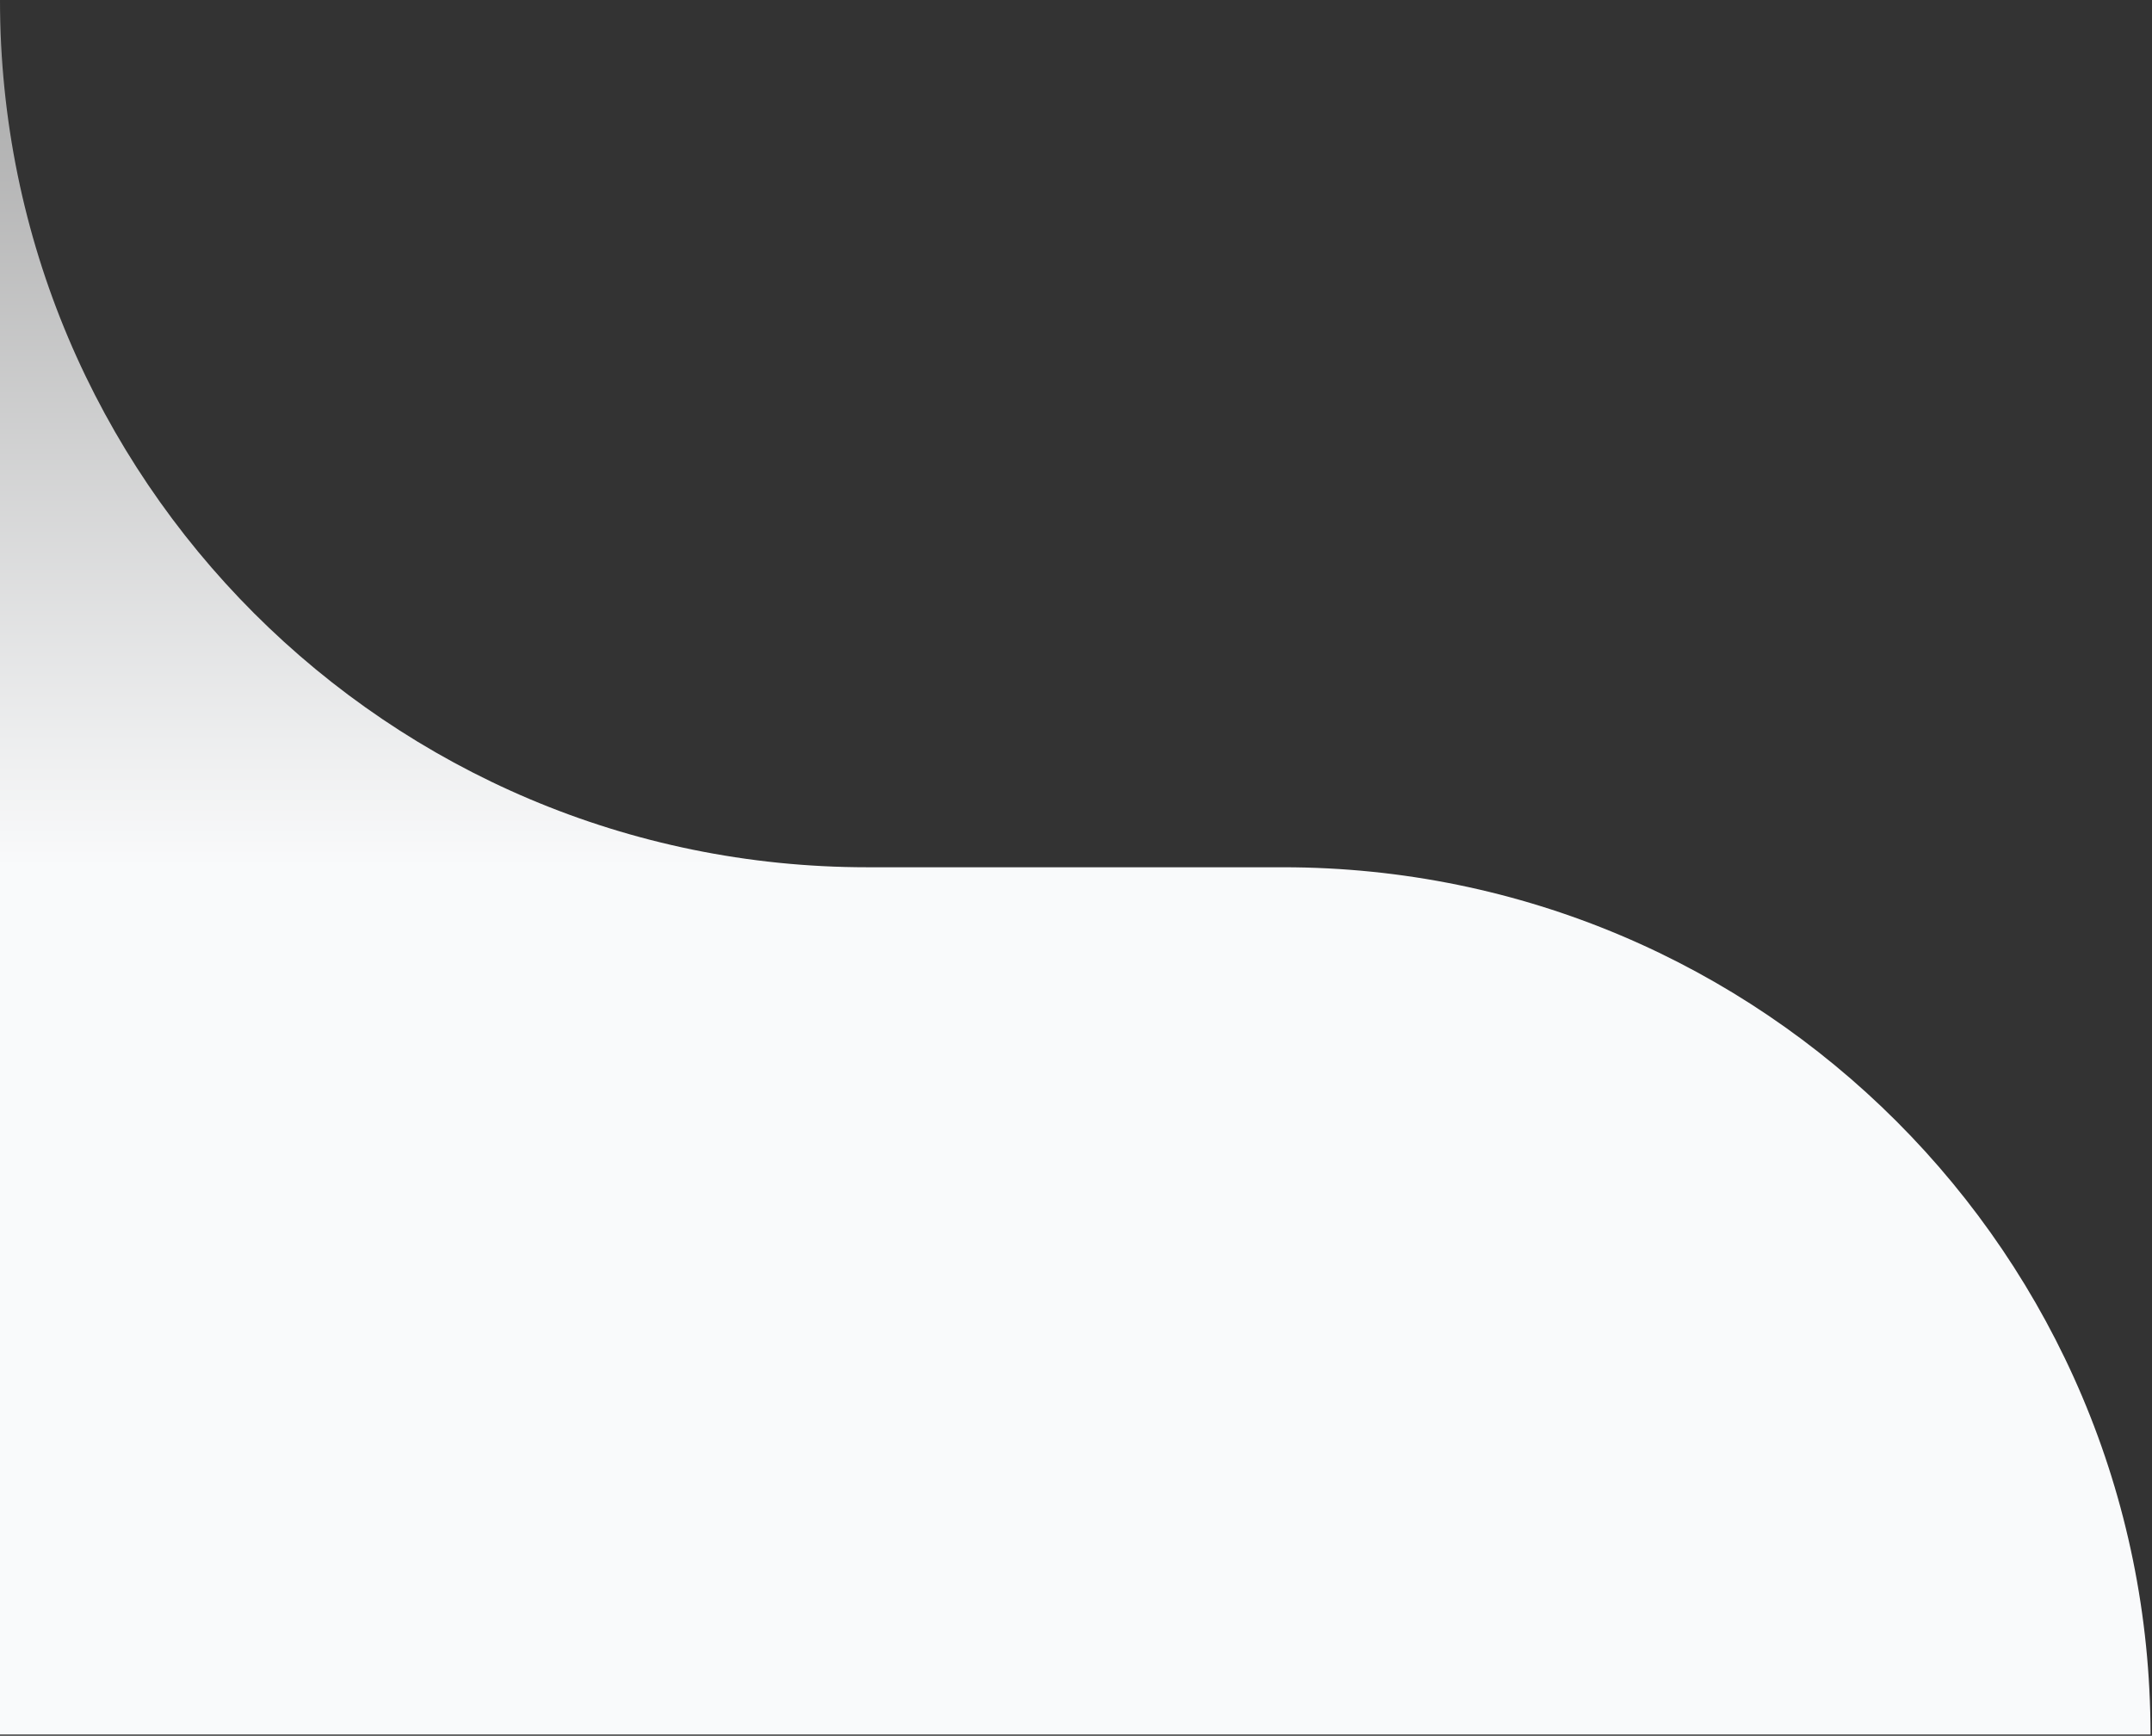
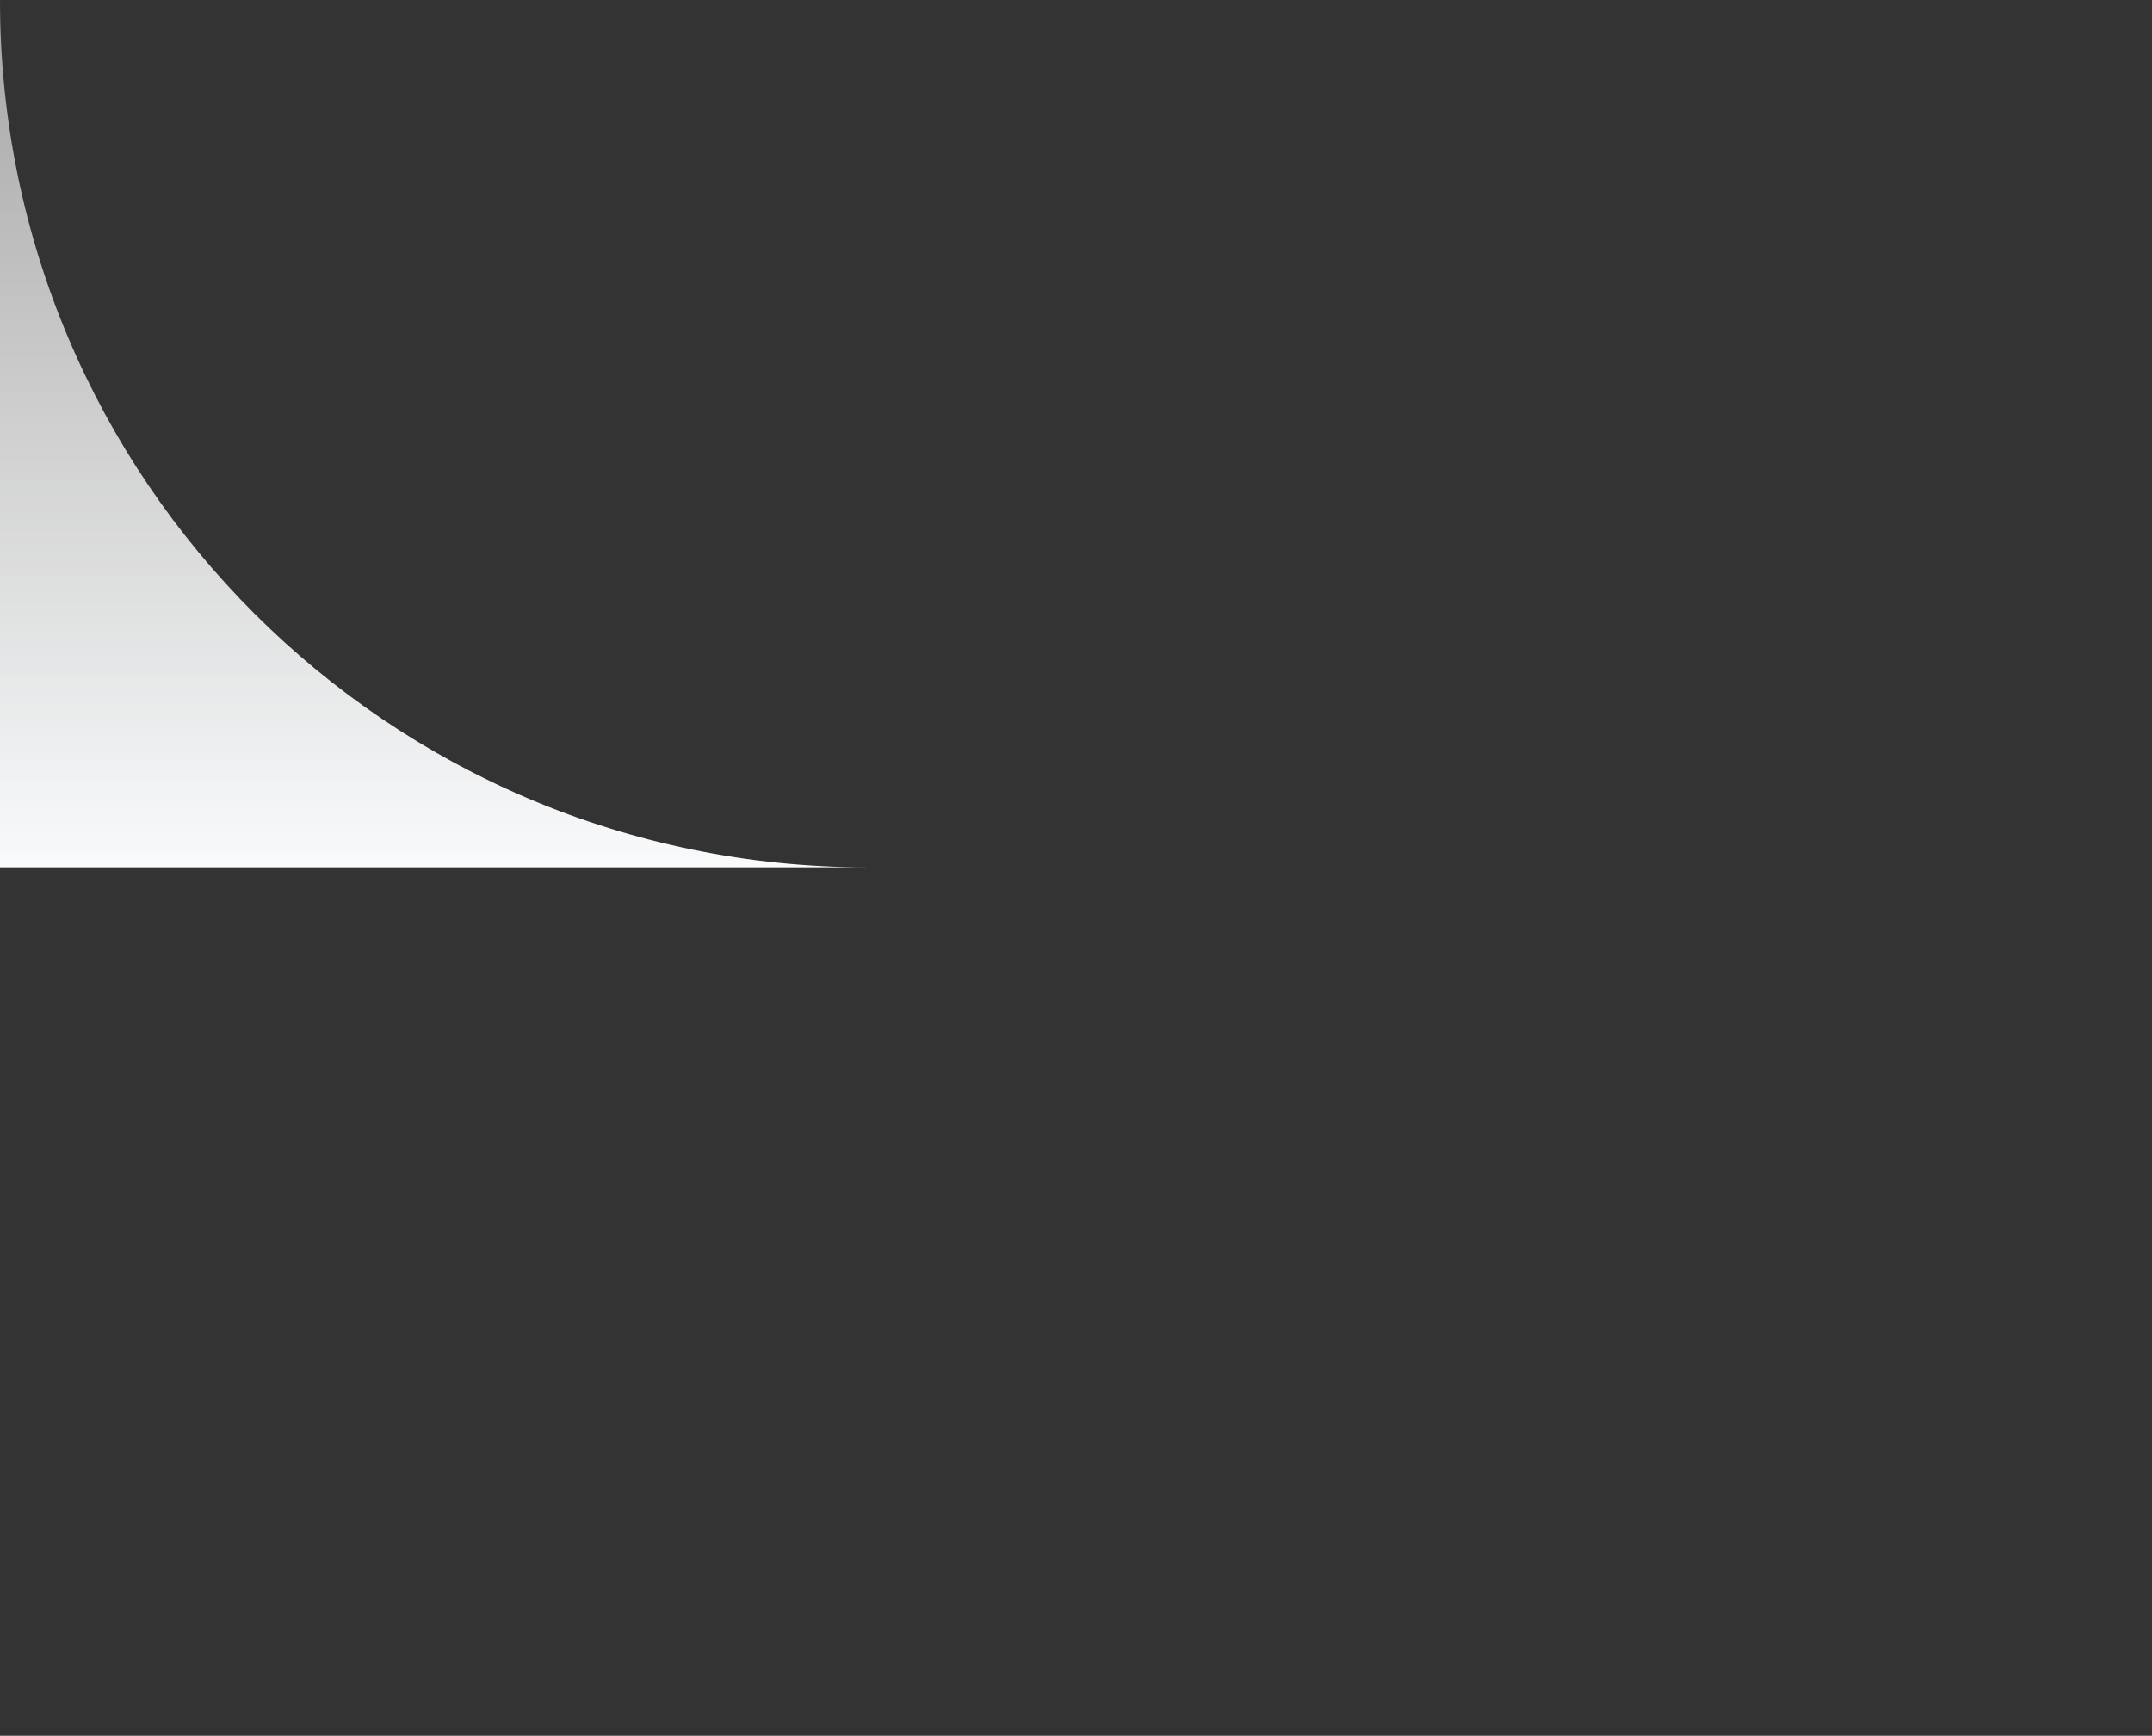
<svg xmlns="http://www.w3.org/2000/svg" width="1045" height="843" viewBox="0 0 1045 843" fill="none">
  <rect x="0" y="0" width="1045" height="843" fill="#333333" stroke="none" />
-   <path d="M0 0C0 232.62 188.576 421.195 421.195 421.195H623.083C855.703 421.196 1044.28 609.771 1044.28 842.391H0V0Z" fill="url(#paint0_linear_1412_583)" />
+   <path d="M0 0C0 232.62 188.576 421.195 421.195 421.195H623.083H0V0Z" fill="url(#paint0_linear_1412_583)" />
  <defs>
    <linearGradient id="paint0_linear_1412_583" x1="0" y1="2.54382e-05" x2="2.05203e-05" y2="842.391" gradientUnits="userSpaceOnUse">
      <stop stop-color="#A6A6A6" />
      <stop offset="0.5" stop-color="#F9FAFB" />
    </linearGradient>
  </defs>
</svg>